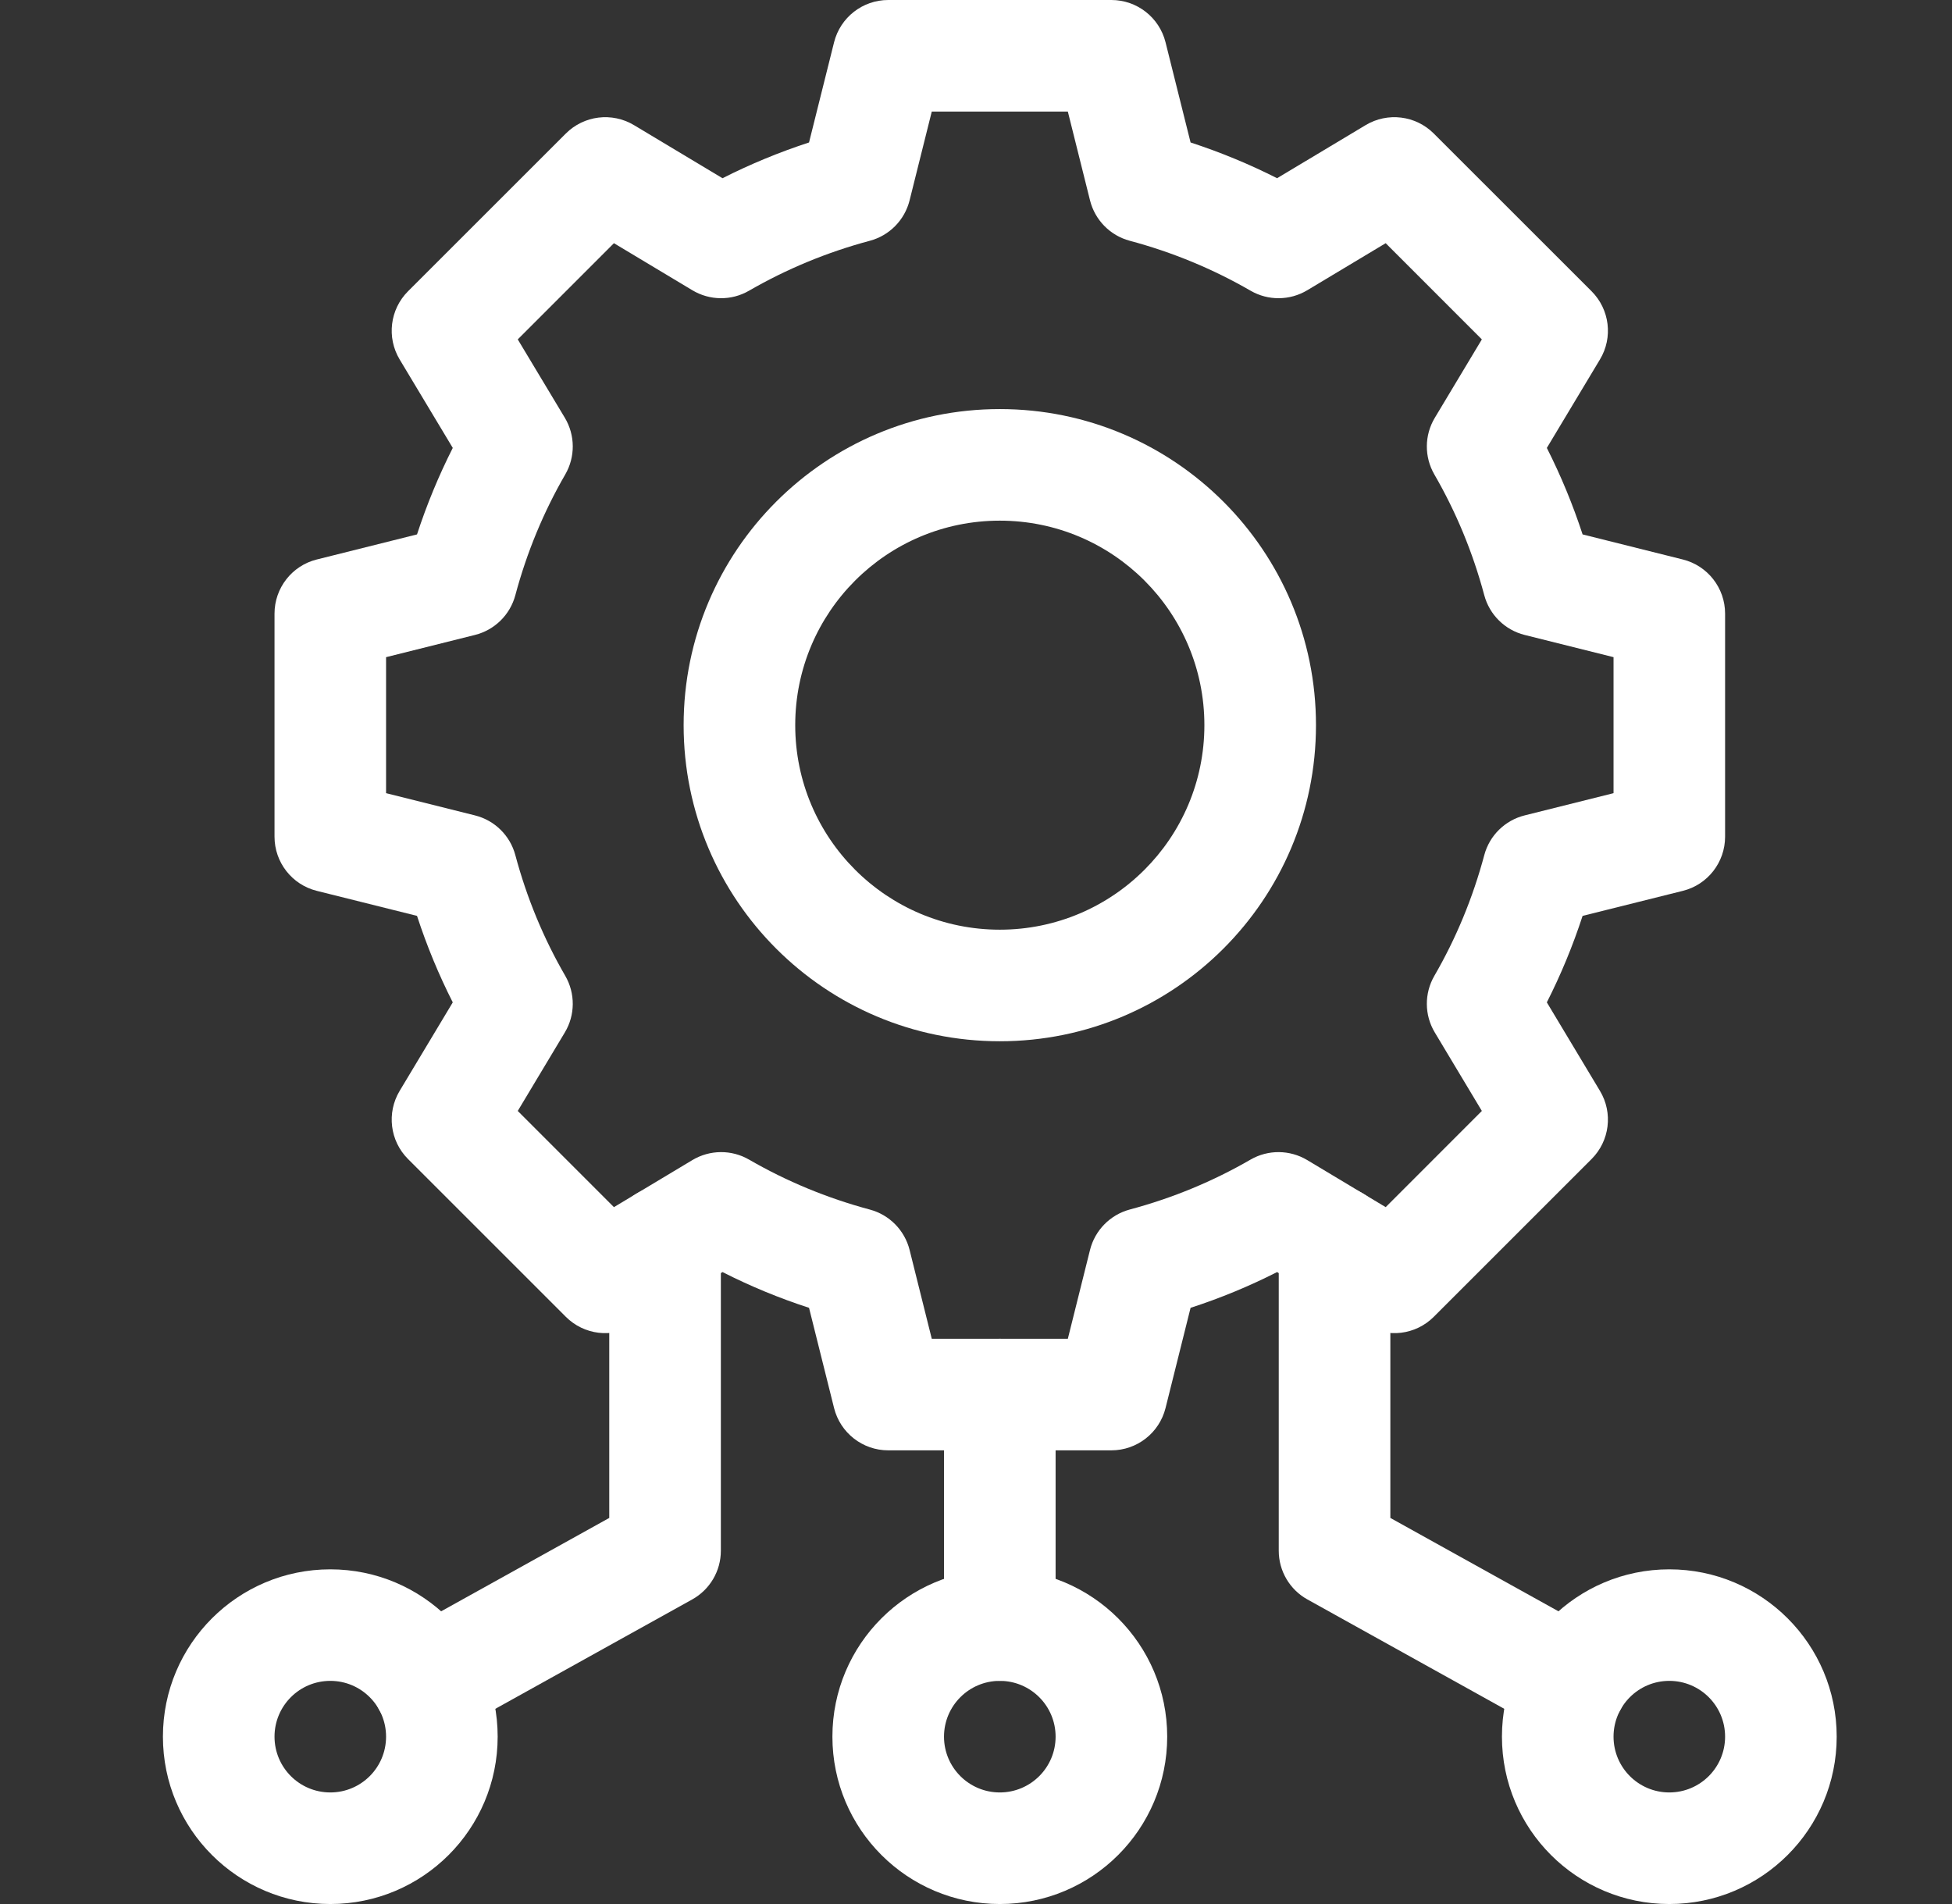
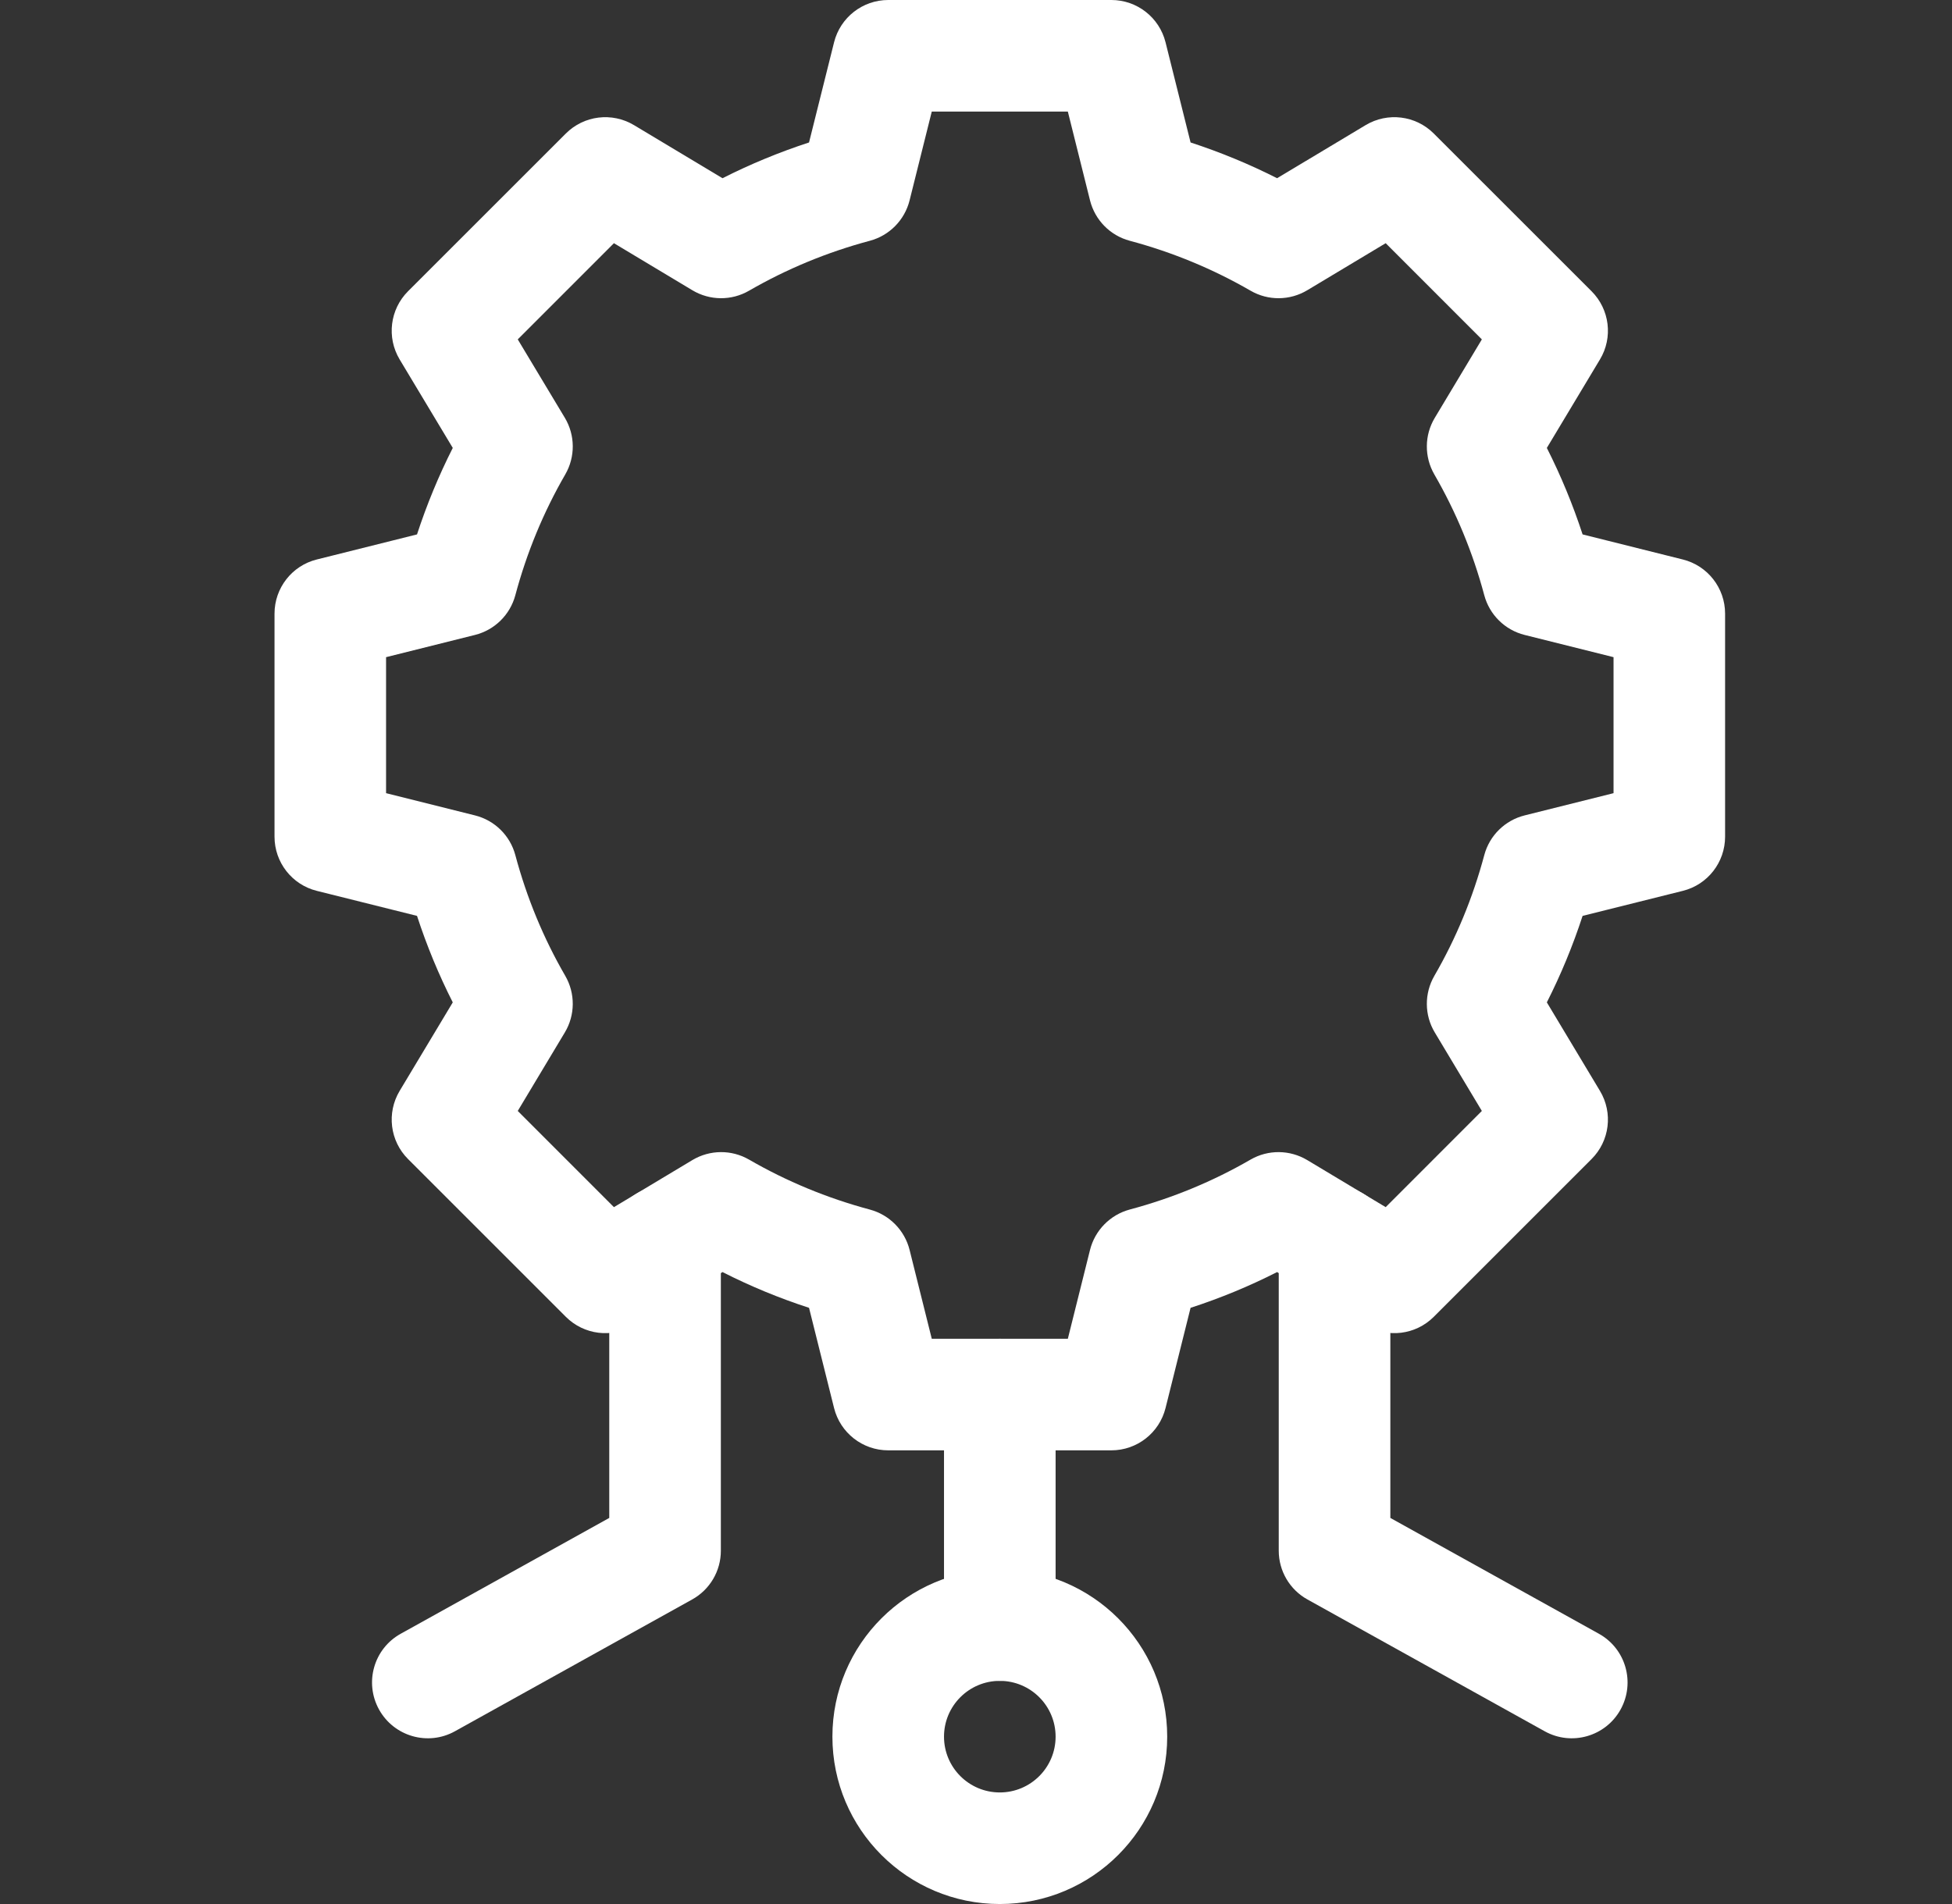
<svg xmlns="http://www.w3.org/2000/svg" width="41" height="40" viewBox="0 0 41 40" fill="none">
  <rect x="0" y="0" width="41" height="40" fill="#333333" stroke="none" />
  <g clip-path="url(#clip0_694_3049)">
-     <path fill-rule="evenodd" clip-rule="evenodd" d="M21 10.938C18.627 10.938 16.703 12.861 16.703 15.234C16.703 17.608 18.627 19.531 21 19.531C23.373 19.531 25.297 17.608 25.297 15.234C25.297 12.861 23.373 10.938 21 10.938ZM14.359 15.234C14.359 11.567 17.332 8.594 21 8.594C24.668 8.594 27.641 11.567 27.641 15.234C27.641 18.902 24.668 21.875 21 21.875C17.332 21.875 14.359 18.902 14.359 15.234Z" fill="white" />
    <path fill-rule="evenodd" clip-rule="evenodd" d="M21 28.125C21.647 28.125 22.172 28.65 22.172 29.297V34.141C22.172 34.788 21.647 35.312 21 35.312C20.353 35.312 19.828 34.788 19.828 34.141V29.297C19.828 28.65 20.353 28.125 21 28.125Z" fill="white" />
    <path fill-rule="evenodd" clip-rule="evenodd" d="M21 35.312C20.353 35.312 19.828 35.837 19.828 36.484C19.828 37.132 20.353 37.656 21 37.656C21.647 37.656 22.172 37.132 22.172 36.484C22.172 35.837 21.647 35.312 21 35.312ZM17.484 36.484C17.484 34.543 19.058 32.969 21 32.969C22.942 32.969 24.516 34.543 24.516 36.484C24.516 38.426 22.942 40 21 40C19.058 40 17.484 38.426 17.484 36.484Z" fill="white" />
    <path fill-rule="evenodd" clip-rule="evenodd" d="M13.969 24.91C14.616 24.91 15.141 25.435 15.141 26.082V32.578C15.141 33.004 14.91 33.396 14.538 33.602L9.555 36.371C8.99 36.685 8.276 36.481 7.962 35.915C7.648 35.349 7.851 34.636 8.417 34.322L12.797 31.889V26.082C12.797 25.435 13.322 24.91 13.969 24.91ZM28.031 24.91C28.678 24.91 29.203 25.435 29.203 26.082V31.889L33.583 34.322C34.149 34.636 34.352 35.349 34.038 35.915C33.724 36.481 33.01 36.685 32.445 36.371L27.462 33.602C27.09 33.396 26.859 33.004 26.859 32.578V26.082C26.859 25.435 27.384 24.91 28.031 24.91Z" fill="white" />
    <path fill-rule="evenodd" clip-rule="evenodd" d="M17.519 0.888C17.65 0.366 18.119 0 18.656 0H23.344C23.881 0 24.35 0.366 24.481 0.888L25.007 2.993C25.635 3.198 26.242 3.449 26.824 3.744L28.683 2.629C29.145 2.352 29.735 2.425 30.115 2.805L33.43 6.119C33.81 6.5 33.883 7.09 33.606 7.551L32.49 9.41C32.785 9.993 33.036 10.6 33.241 11.227L35.347 11.754C35.868 11.884 36.234 12.353 36.234 12.891V17.578C36.234 18.116 35.868 18.585 35.347 18.715L33.241 19.241C33.036 19.869 32.785 20.476 32.49 21.058L33.606 22.918C33.883 23.379 33.81 23.969 33.43 24.349L30.115 27.664C29.735 28.044 29.145 28.117 28.683 27.84L26.824 26.724C26.242 27.02 25.635 27.271 25.007 27.475L24.481 29.581C24.35 30.103 23.881 30.469 23.344 30.469H18.656C18.119 30.469 17.65 30.103 17.519 29.581L16.993 27.475C16.365 27.271 15.758 27.02 15.176 26.724L13.316 27.84C12.855 28.117 12.265 28.044 11.885 27.664L8.57 24.349C8.19 23.969 8.118 23.379 8.394 22.918L9.51 21.058C9.215 20.476 8.964 19.869 8.759 19.241L6.653 18.715C6.132 18.585 5.766 18.116 5.766 17.578V12.891C5.766 12.353 6.132 11.884 6.653 11.754L8.759 11.227C8.964 10.6 9.215 9.993 9.51 9.41L8.394 7.551C8.118 7.09 8.19 6.5 8.57 6.119L11.885 2.805C12.265 2.425 12.855 2.352 13.317 2.629L15.176 3.744C15.758 3.449 16.365 3.198 16.993 2.993L17.519 0.888ZM19.571 2.344L19.105 4.21C19.001 4.624 18.682 4.948 18.271 5.058C17.369 5.299 16.519 5.653 15.733 6.107C15.364 6.321 14.909 6.317 14.543 6.098L12.895 5.109L10.875 7.13L11.864 8.777C12.083 9.143 12.086 9.598 11.873 9.967C11.418 10.753 11.065 11.604 10.824 12.505C10.714 12.916 10.389 13.236 9.976 13.339L8.109 13.806V16.663L9.976 17.13C10.389 17.233 10.714 17.552 10.824 17.964C11.065 18.865 11.418 19.716 11.873 20.501C12.086 20.87 12.083 21.326 11.863 21.691L10.875 23.339L12.895 25.36L14.543 24.371C14.909 24.152 15.364 24.148 15.733 24.361C16.519 24.816 17.369 25.169 18.271 25.411C18.682 25.521 19.001 25.845 19.105 26.258L19.571 28.125H22.429L22.895 26.258C22.999 25.845 23.318 25.521 23.729 25.41C24.631 25.169 25.481 24.816 26.267 24.361C26.636 24.148 27.091 24.152 27.457 24.371L29.105 25.36L31.125 23.339L30.137 21.691C29.917 21.326 29.914 20.87 30.127 20.501C30.582 19.716 30.935 18.865 31.176 17.964C31.286 17.552 31.611 17.233 32.024 17.13L33.891 16.663V13.806L32.024 13.339C31.611 13.236 31.286 12.916 31.176 12.505C30.935 11.604 30.582 10.753 30.127 9.967C29.914 9.598 29.917 9.143 30.137 8.777L31.125 7.13L29.105 5.109L27.457 6.098C27.091 6.317 26.636 6.321 26.267 6.107C25.481 5.653 24.631 5.299 23.729 5.058C23.318 4.948 22.999 4.624 22.895 4.21L22.429 2.344H19.571Z" fill="white" />
-     <path fill-rule="evenodd" clip-rule="evenodd" d="M35.062 35.312C34.415 35.312 33.891 35.837 33.891 36.484C33.891 37.132 34.415 37.656 35.062 37.656C35.71 37.656 36.234 37.132 36.234 36.484C36.234 35.837 35.71 35.312 35.062 35.312ZM31.547 36.484C31.547 34.543 33.121 32.969 35.062 32.969C37.004 32.969 38.578 34.543 38.578 36.484C38.578 38.426 37.004 40 35.062 40C33.121 40 31.547 38.426 31.547 36.484Z" fill="white" />
-     <path fill-rule="evenodd" clip-rule="evenodd" d="M6.938 35.312C6.29 35.312 5.766 35.837 5.766 36.484C5.766 37.132 6.29 37.656 6.938 37.656C7.585 37.656 8.109 37.132 8.109 36.484C8.109 35.837 7.585 35.312 6.938 35.312ZM3.422 36.484C3.422 34.543 4.996 32.969 6.938 32.969C8.879 32.969 10.453 34.543 10.453 36.484C10.453 38.426 8.879 40 6.938 40C4.996 40 3.422 38.426 3.422 36.484Z" fill="white" />
  </g>
  <defs>
    <clipPath id="clip0_694_3049">
      <rect width="40" height="40" fill="white" transform="translate(0.5)" />
    </clipPath>
  </defs>
</svg>